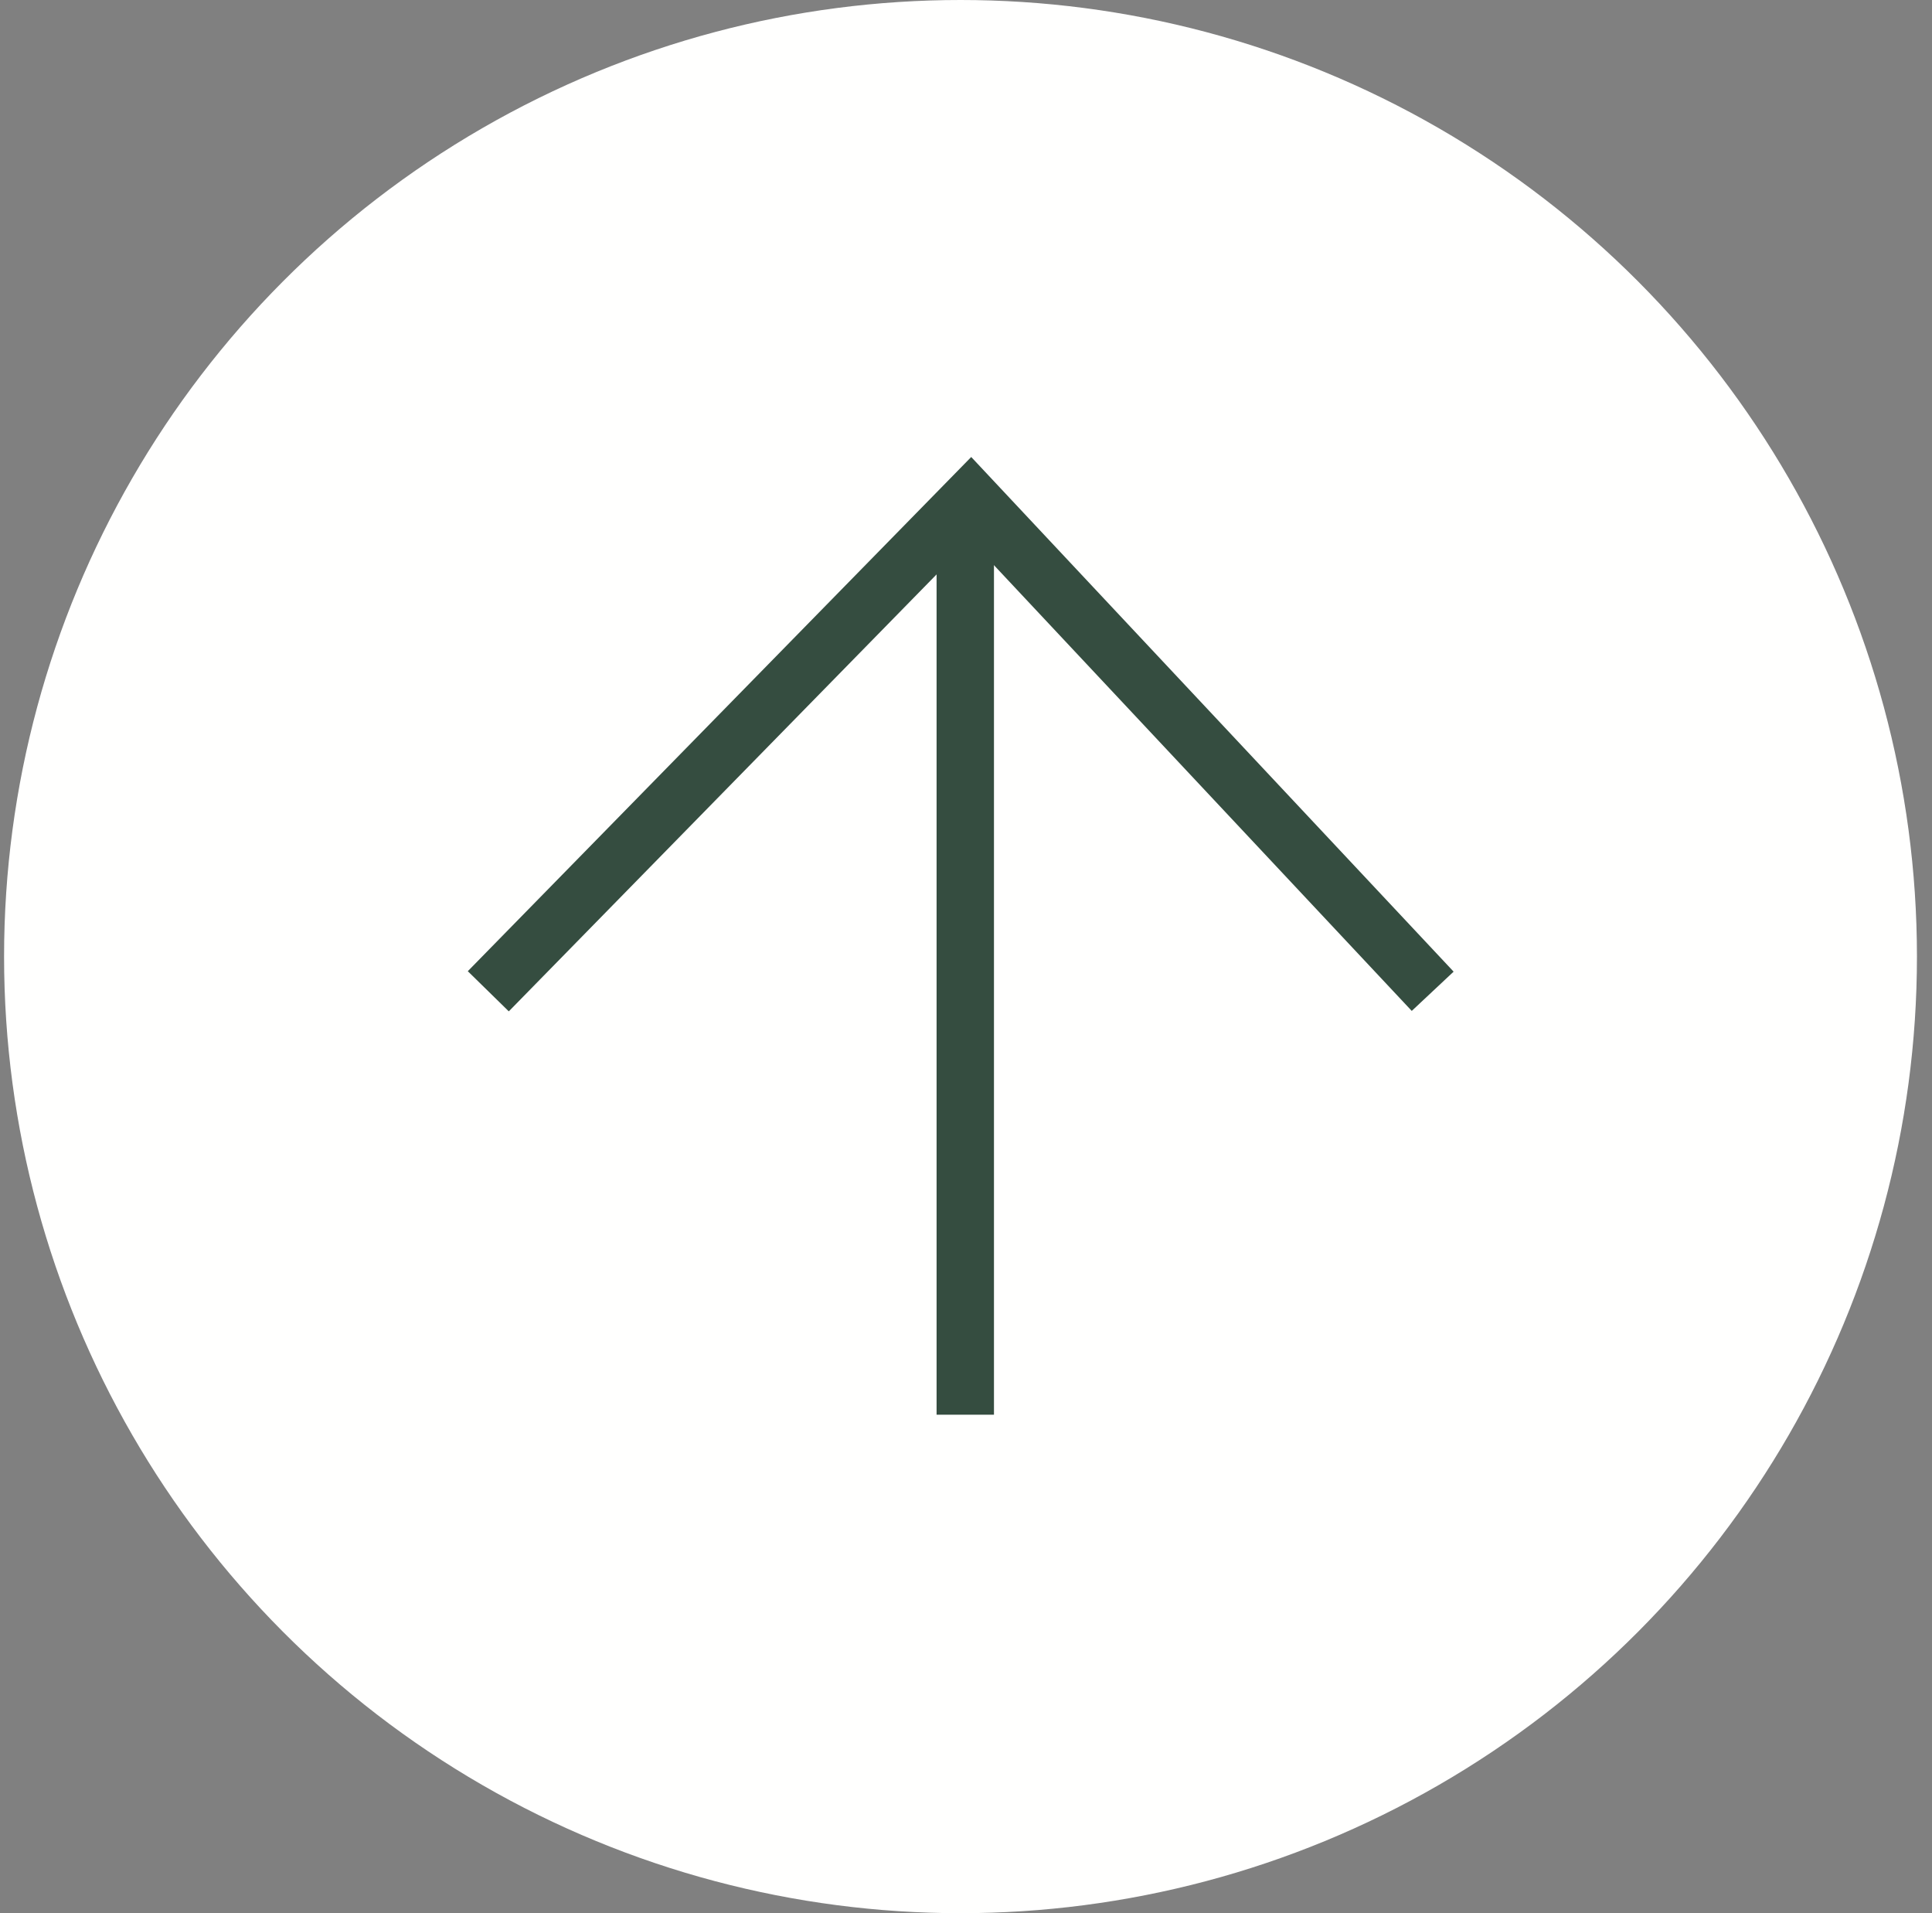
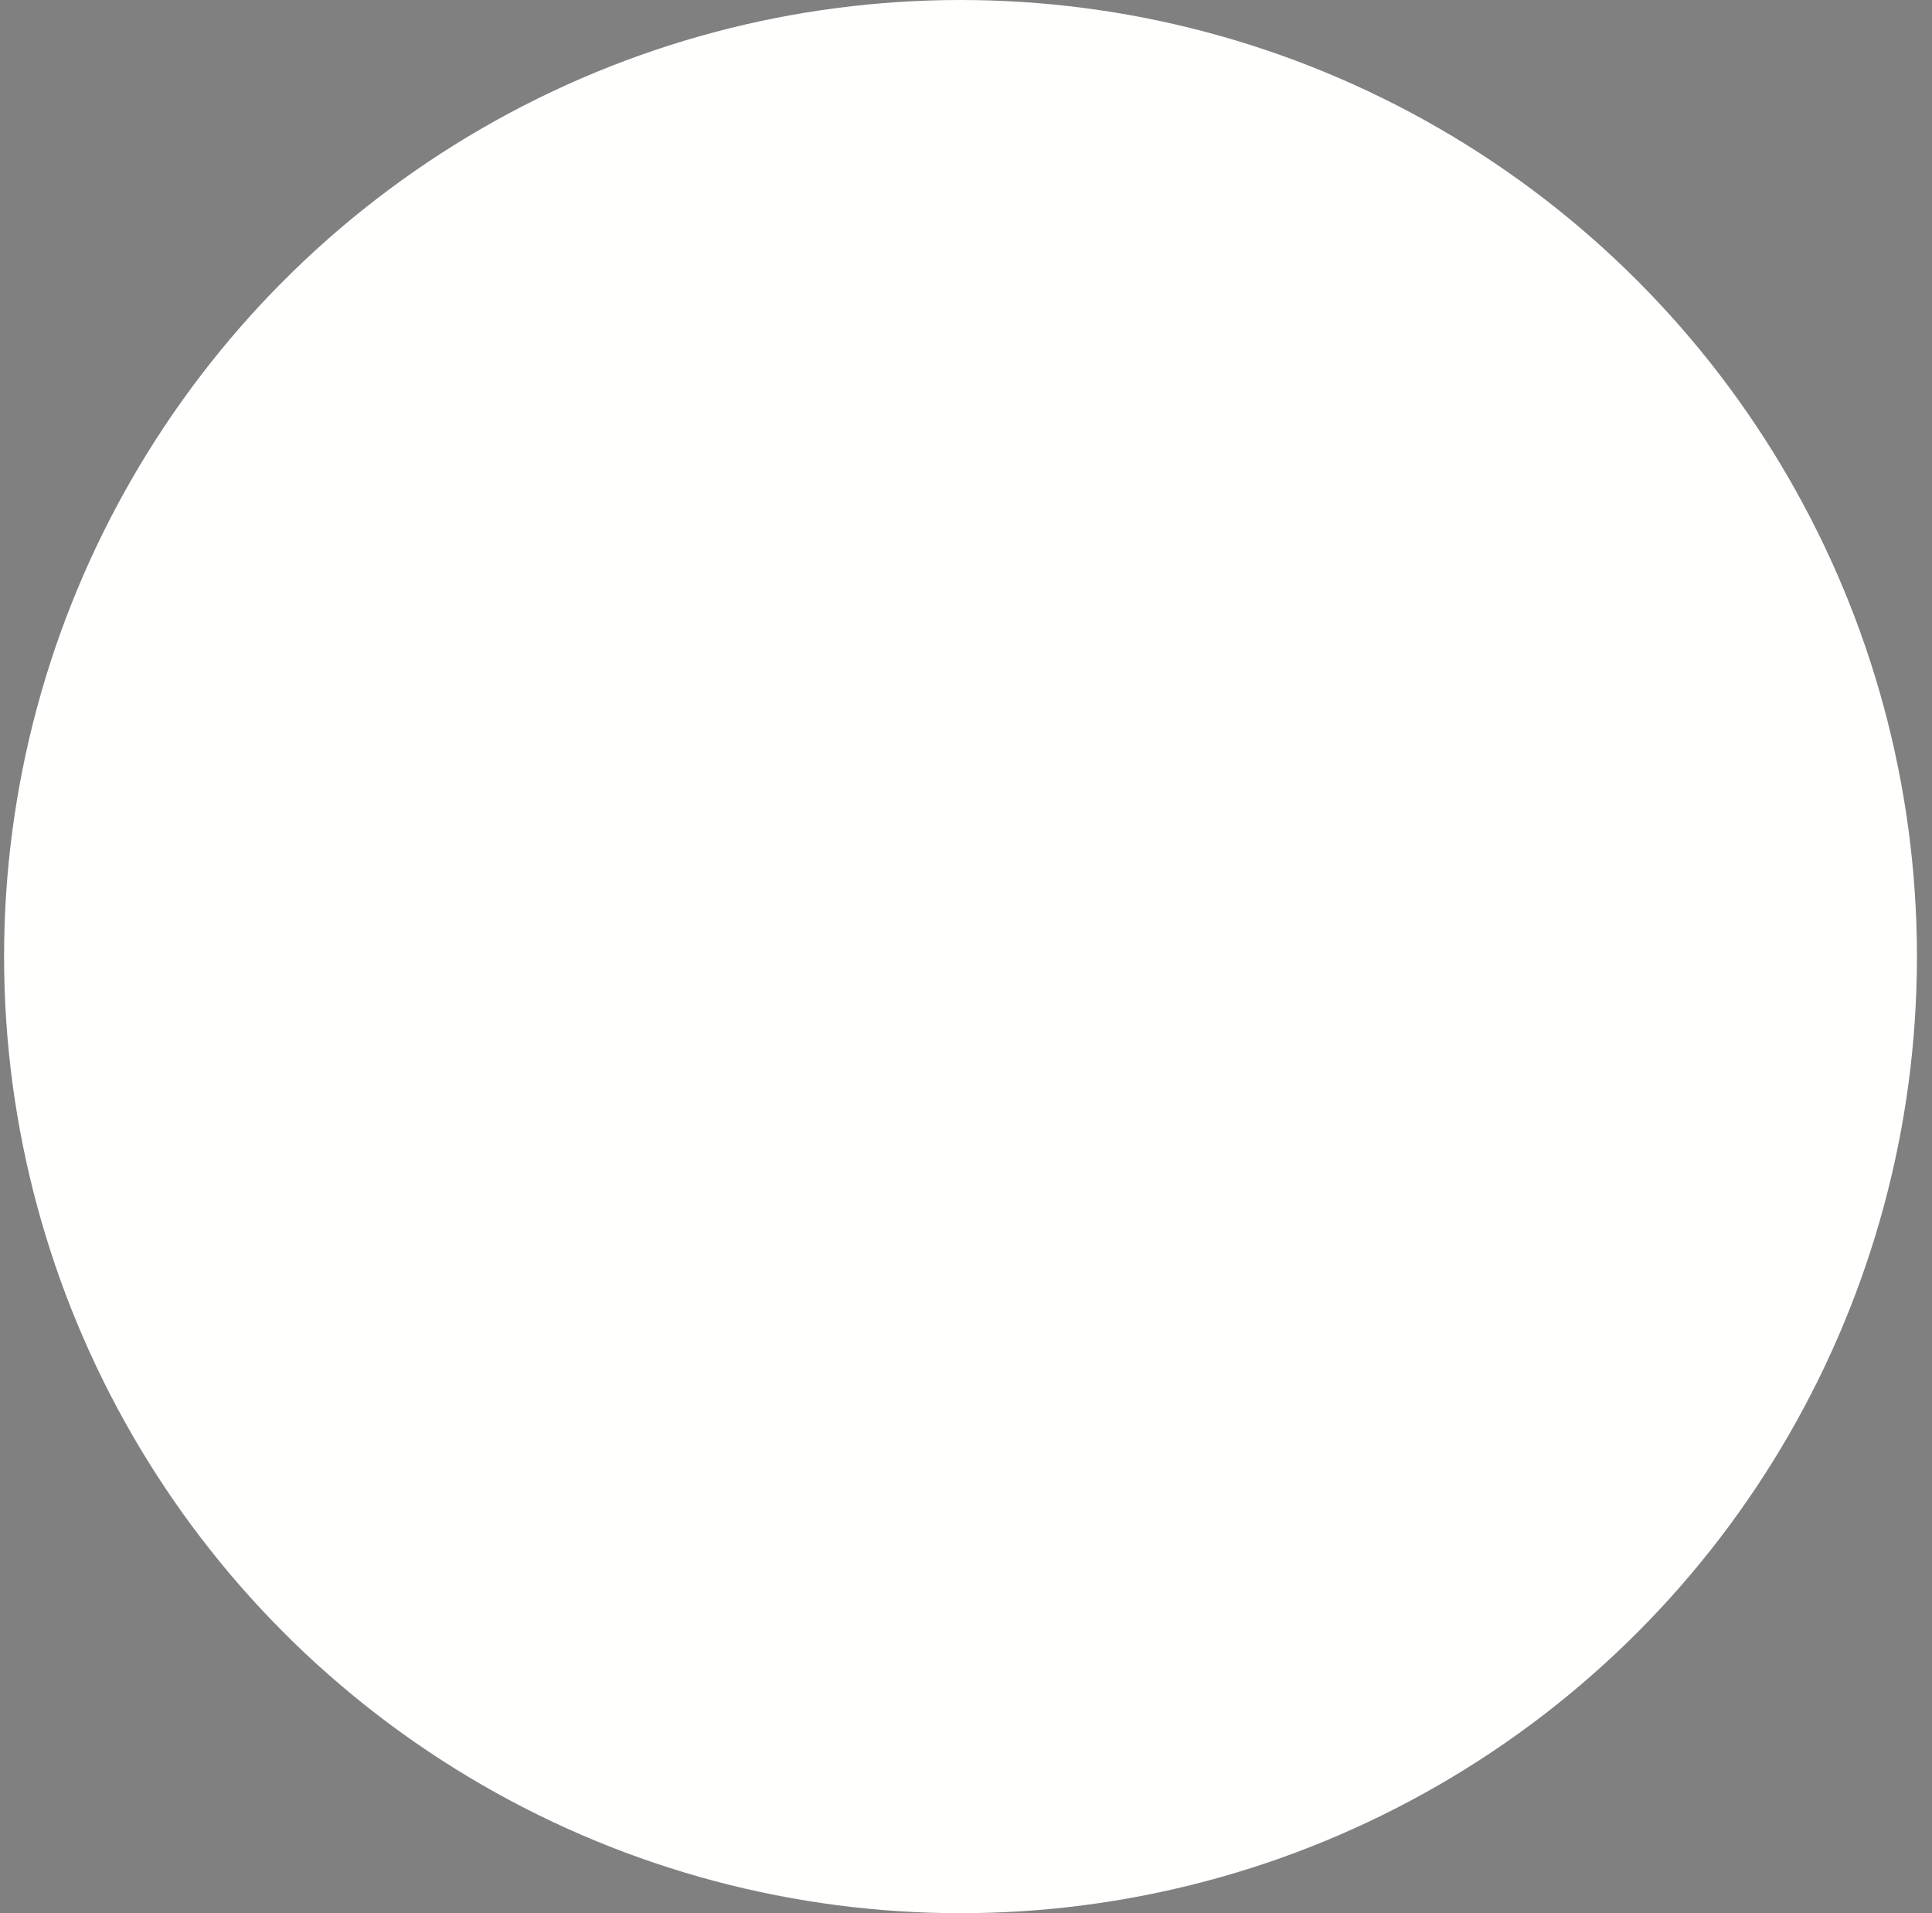
<svg xmlns="http://www.w3.org/2000/svg" width="101" height="100" viewBox="0 0 101 100" fill="none">
  <rect x="0" y="0" width="101" height="100" fill="#808080" stroke="none" />
  <circle cx="50.213" cy="50" r="50" fill="#FFFFFE" />
-   <path d="M25.527 51.813L50.749 26.055L74.897 51.813" stroke="#354D40" stroke-width="3" />
-   <line x1="50.462" y1="73.945" x2="50.462" y2="27.795" stroke="#354D40" stroke-width="3" />
</svg>